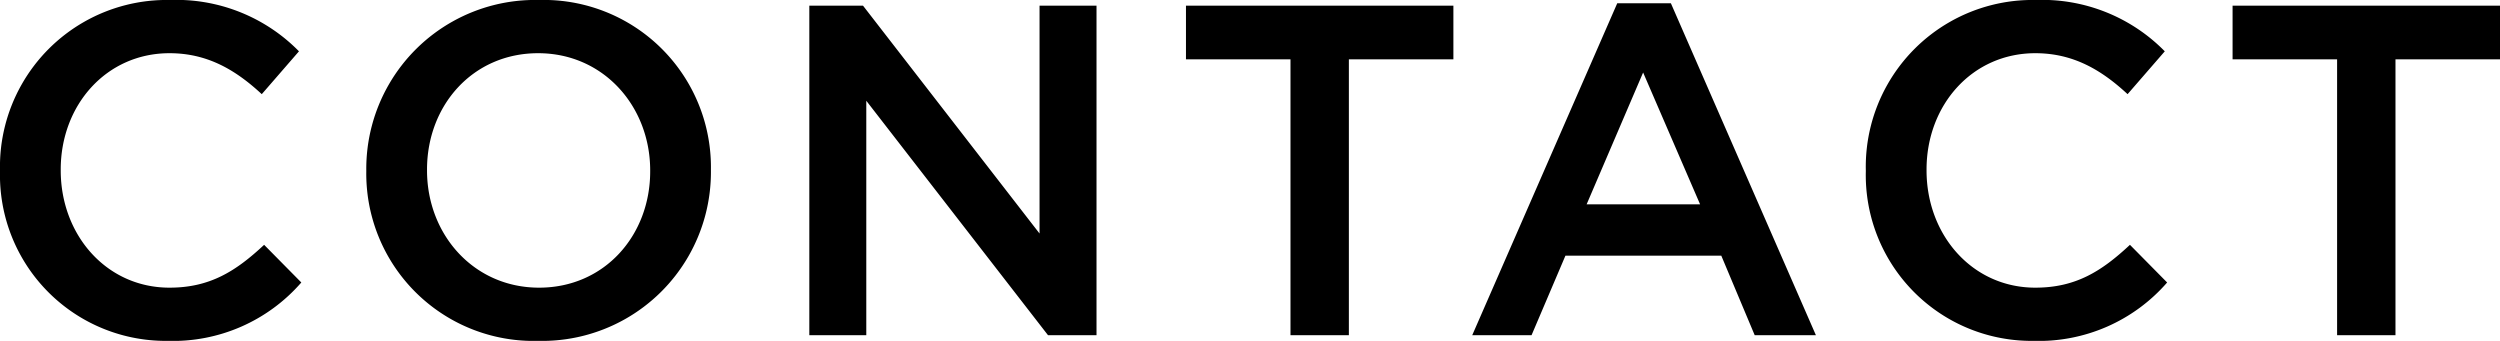
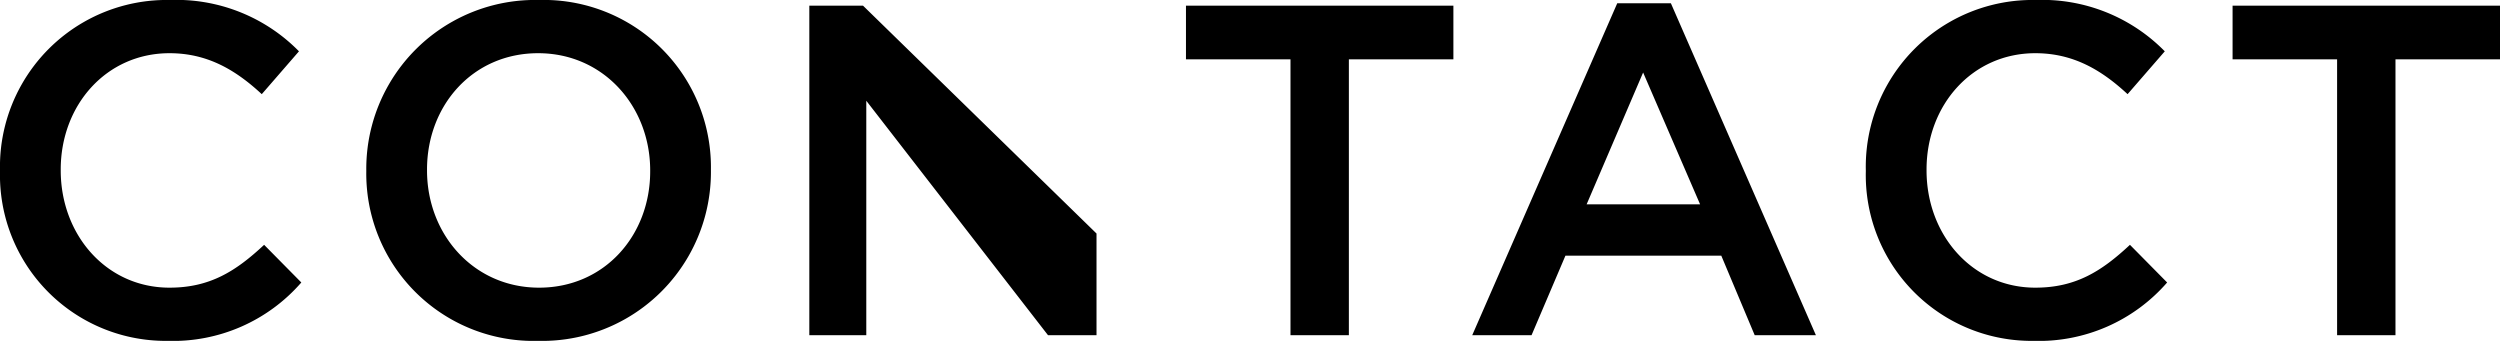
<svg xmlns="http://www.w3.org/2000/svg" width="212.4" height="28.96" viewBox="0 0 212.4 28.96">
-   <path d="M16.6,32.48a14.448,14.448,0,0,0,11.36-4.96l-3.16-3.2c-2.4,2.24-4.6,3.64-8.04,3.64-5.36,0-9.24-4.48-9.24-9.96v-.08c0-5.48,3.88-9.88,9.24-9.88,3.2,0,5.6,1.4,7.84,3.48l3.16-3.64A14.6,14.6,0,0,0,16.8,3.52,14.169,14.169,0,0,0,2.36,18v.08A14.082,14.082,0,0,0,16.6,32.48Zm31.48,0A14.346,14.346,0,0,0,62.76,18v-.08a14.213,14.213,0,0,0-14.6-14.4A14.346,14.346,0,0,0,33.48,18v.08A14.213,14.213,0,0,0,48.08,32.48Zm.08-4.52c-5.56,0-9.52-4.52-9.52-9.96v-.08c0-5.44,3.88-9.88,9.44-9.88S57.6,12.56,57.6,18v.08C57.6,23.52,53.72,27.96,48.16,27.96ZM71.12,32h4.84V12.08L91.4,32h4.12V4H90.68V23.36L75.68,4H71.12ZM112,32h4.96V8.56h8.88V4H103.12V8.56H112Zm15.44,0h5.04l2.88-6.76H148.6L151.44,32h5.2L144.32,3.8h-4.56Zm9.72-11.12,4.8-11.2,4.84,11.2Zm37.96,11.6a14.448,14.448,0,0,0,11.36-4.96l-3.16-3.2c-2.4,2.24-4.6,3.64-8.04,3.64-5.36,0-9.24-4.48-9.24-9.96v-.08c0-5.48,3.88-9.88,9.24-9.88,3.2,0,5.6,1.4,7.84,3.48l3.16-3.64a14.6,14.6,0,0,0-10.96-4.36A14.169,14.169,0,0,0,160.88,18v.08A14.082,14.082,0,0,0,175.12,32.48Zm25.8-.48h4.96V8.56h8.88V4H192.04V8.56h8.88Z" transform="translate(-2.36 -3.52)" />
+   <path d="M16.6,32.48a14.448,14.448,0,0,0,11.36-4.96l-3.16-3.2c-2.4,2.24-4.6,3.64-8.04,3.64-5.36,0-9.24-4.48-9.24-9.96v-.08c0-5.48,3.88-9.88,9.24-9.88,3.2,0,5.6,1.4,7.84,3.48l3.16-3.64A14.6,14.6,0,0,0,16.8,3.52,14.169,14.169,0,0,0,2.36,18v.08A14.082,14.082,0,0,0,16.6,32.48Zm31.48,0A14.346,14.346,0,0,0,62.76,18v-.08a14.213,14.213,0,0,0-14.6-14.4A14.346,14.346,0,0,0,33.48,18v.08A14.213,14.213,0,0,0,48.08,32.48Zm.08-4.52c-5.56,0-9.52-4.52-9.52-9.96v-.08c0-5.44,3.88-9.88,9.44-9.88S57.6,12.56,57.6,18v.08C57.6,23.52,53.72,27.96,48.16,27.96ZM71.12,32h4.84V12.08L91.4,32h4.12V4V23.36L75.68,4H71.12ZM112,32h4.96V8.56h8.88V4H103.12V8.56H112Zm15.44,0h5.04l2.88-6.76H148.6L151.44,32h5.2L144.32,3.8h-4.56Zm9.72-11.12,4.8-11.2,4.84,11.2Zm37.96,11.6a14.448,14.448,0,0,0,11.36-4.96l-3.16-3.2c-2.4,2.24-4.6,3.64-8.04,3.64-5.36,0-9.24-4.48-9.24-9.96v-.08c0-5.48,3.88-9.88,9.24-9.88,3.2,0,5.6,1.4,7.84,3.48l3.16-3.64a14.6,14.6,0,0,0-10.96-4.36A14.169,14.169,0,0,0,160.88,18v.08A14.082,14.082,0,0,0,175.12,32.48Zm25.8-.48h4.96V8.56h8.88V4H192.04V8.56h8.88Z" transform="translate(-2.36 -3.52)" />
</svg>